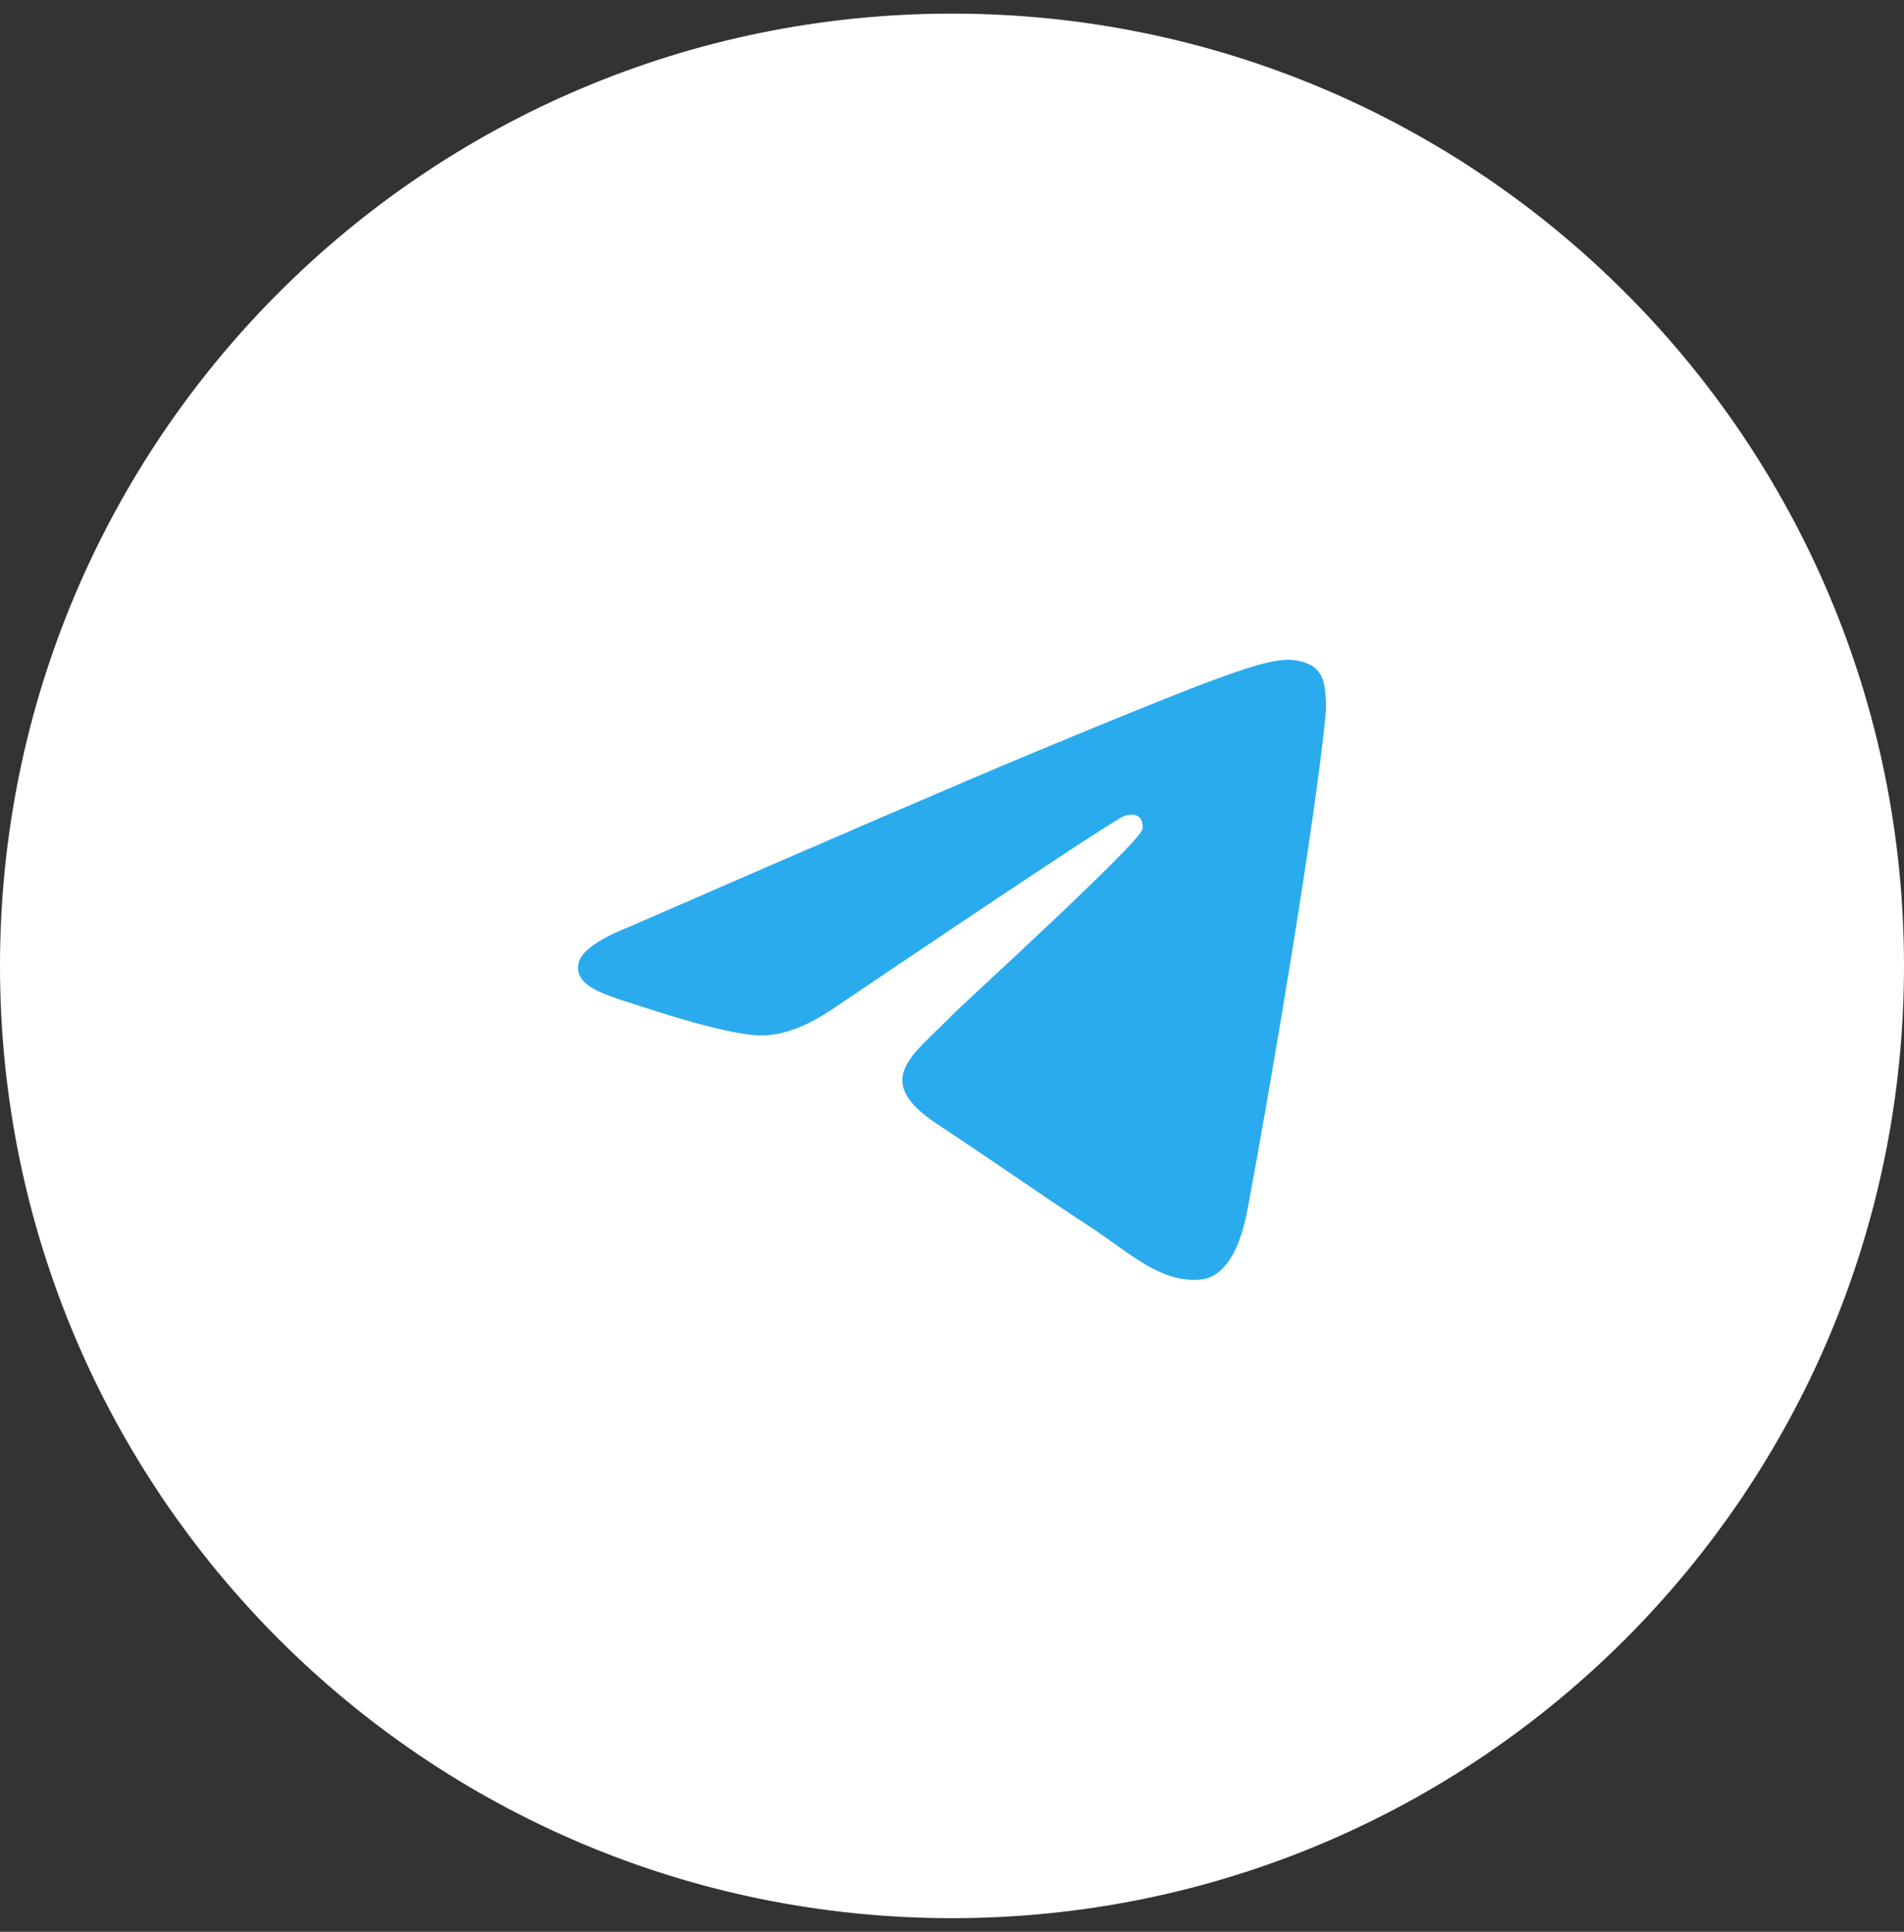
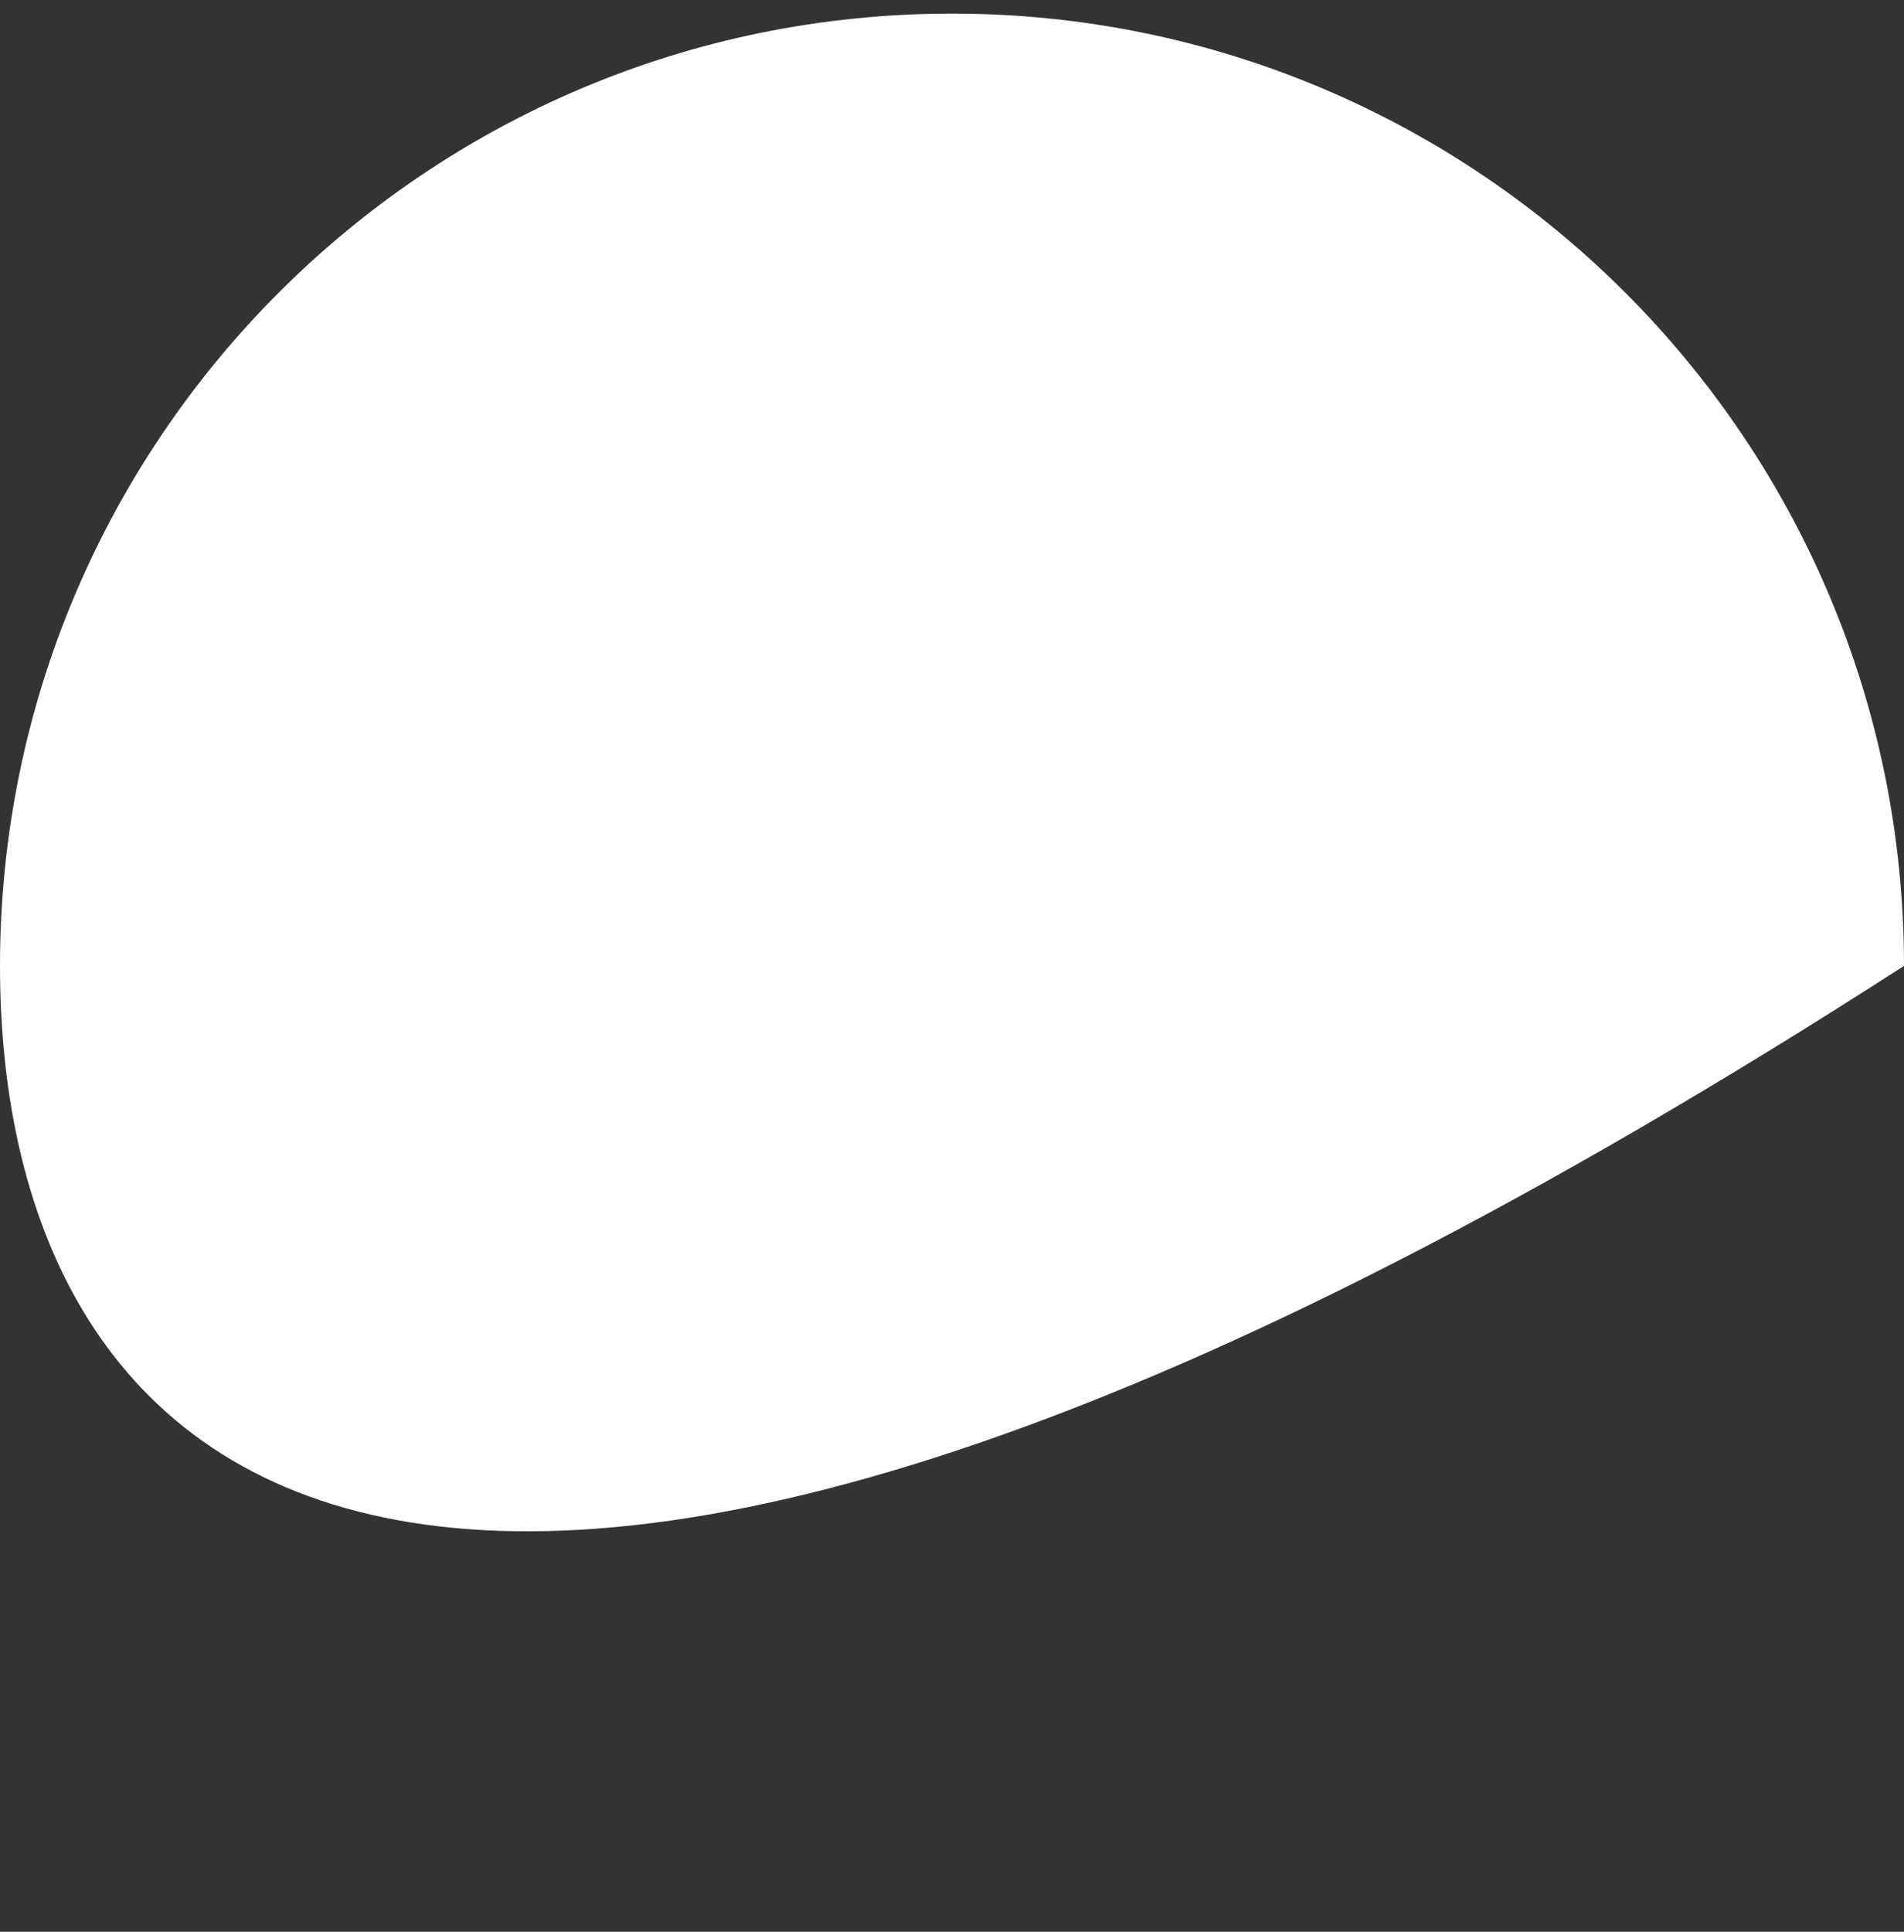
<svg xmlns="http://www.w3.org/2000/svg" width="70" height="71" viewBox="0 0 70 71" fill="none">
  <rect x="0" y="0" width="70" height="71" fill="#333333" stroke="none" />
-   <path d="M0 35.5C0 16.17 15.67 0.5 35 0.5C54.33 0.5 70 16.17 70 35.5C70 54.83 54.33 70.5 35 70.5C15.67 70.5 0 54.83 0 35.5Z" fill="white" />
-   <path fill-rule="evenodd" clip-rule="evenodd" d="M23.14 34.061C30.522 30.845 35.445 28.724 37.908 27.7C44.94 24.775 46.401 24.267 47.354 24.25C47.563 24.247 48.032 24.298 48.335 24.545C48.591 24.753 48.662 25.033 48.695 25.23C48.729 25.427 48.771 25.876 48.738 26.227C48.357 30.231 46.708 39.948 45.869 44.433C45.514 46.33 44.815 46.967 44.138 47.029C42.668 47.164 41.551 46.057 40.127 45.123C37.898 43.663 36.639 42.753 34.476 41.328C31.976 39.68 33.596 38.774 35.021 37.294C35.394 36.907 41.873 31.014 41.999 30.479C42.014 30.413 42.029 30.163 41.881 30.032C41.733 29.9 41.514 29.945 41.356 29.981C41.133 30.032 37.573 32.385 30.675 37.041C29.665 37.735 28.75 38.073 27.929 38.055C27.025 38.035 25.286 37.544 23.993 37.124C22.407 36.608 21.147 36.336 21.257 35.46C21.314 35.004 21.942 34.538 23.14 34.061Z" fill="url(#paint0_linear_2087_1006)" />
+   <path d="M0 35.5C0 16.17 15.67 0.5 35 0.5C54.33 0.5 70 16.17 70 35.5C15.67 70.5 0 54.83 0 35.5Z" fill="white" />
  <defs>
    <linearGradient id="paint0_linear_2087_1006" x1="1396.25" y1="24.25" x2="1396.25" y2="2286.37" gradientUnits="userSpaceOnUse">
      <stop stop-color="#2AABEE" />
      <stop offset="1" stop-color="#229ED9" />
    </linearGradient>
  </defs>
</svg>